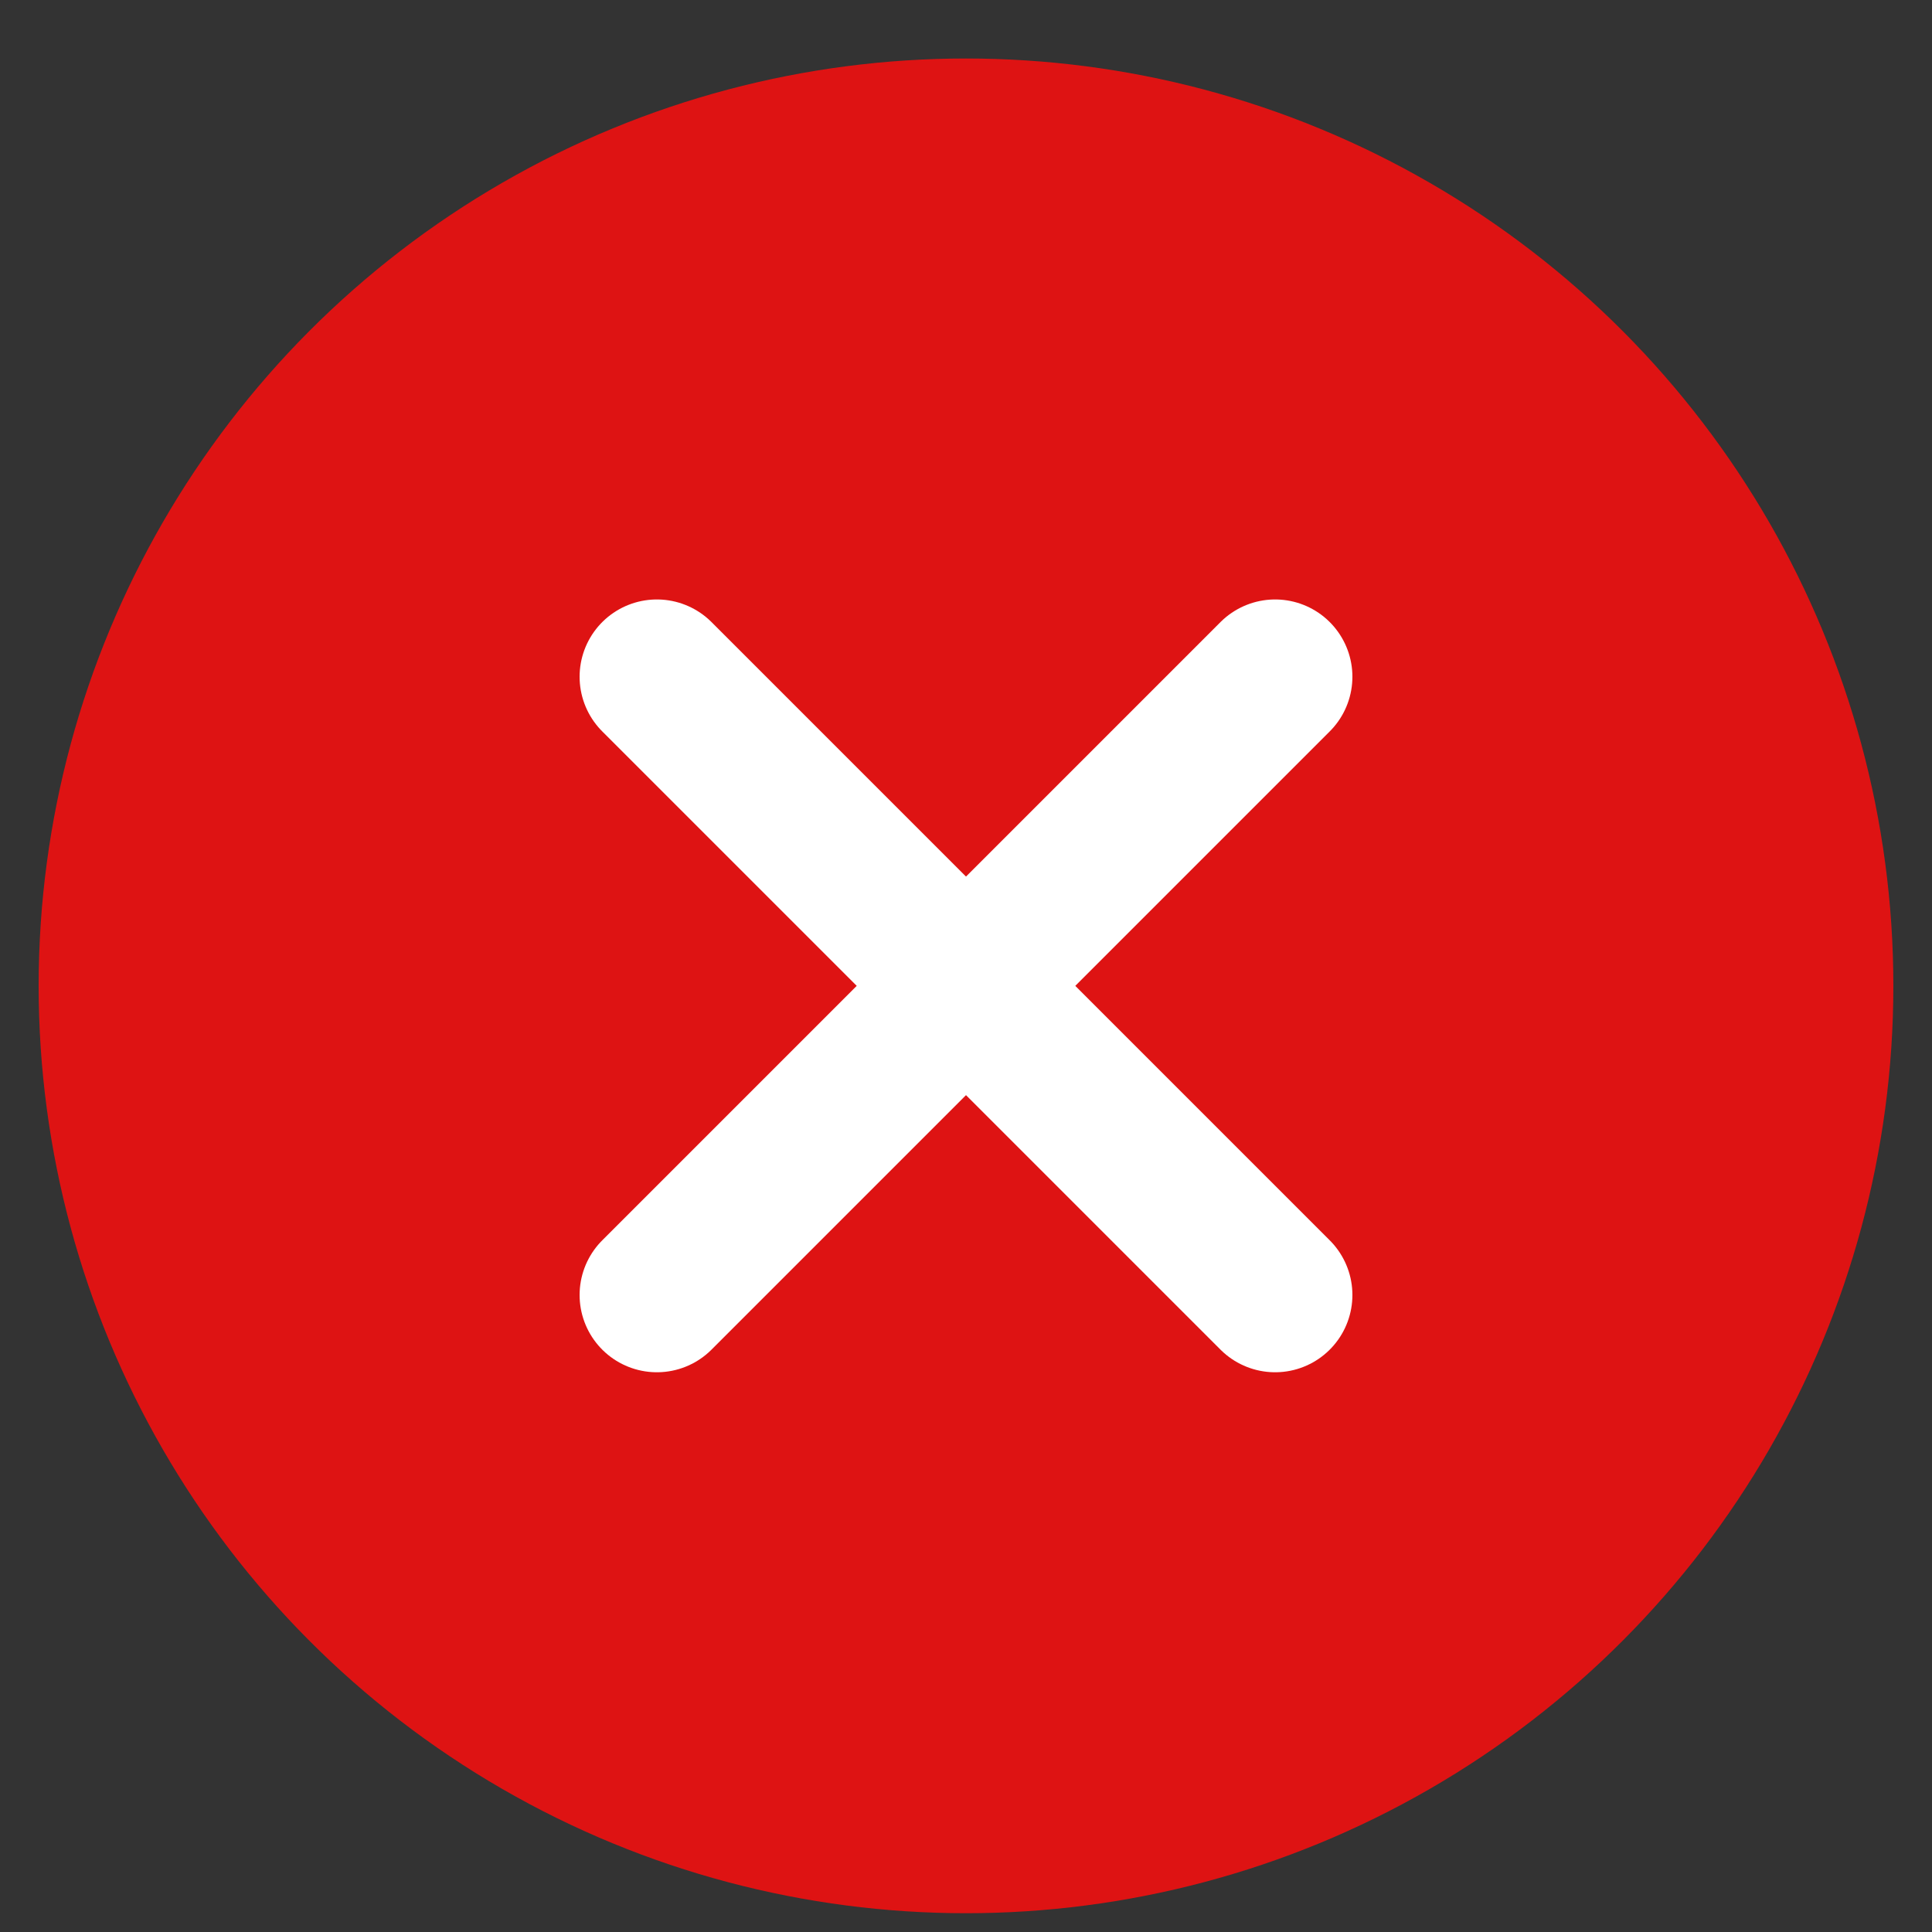
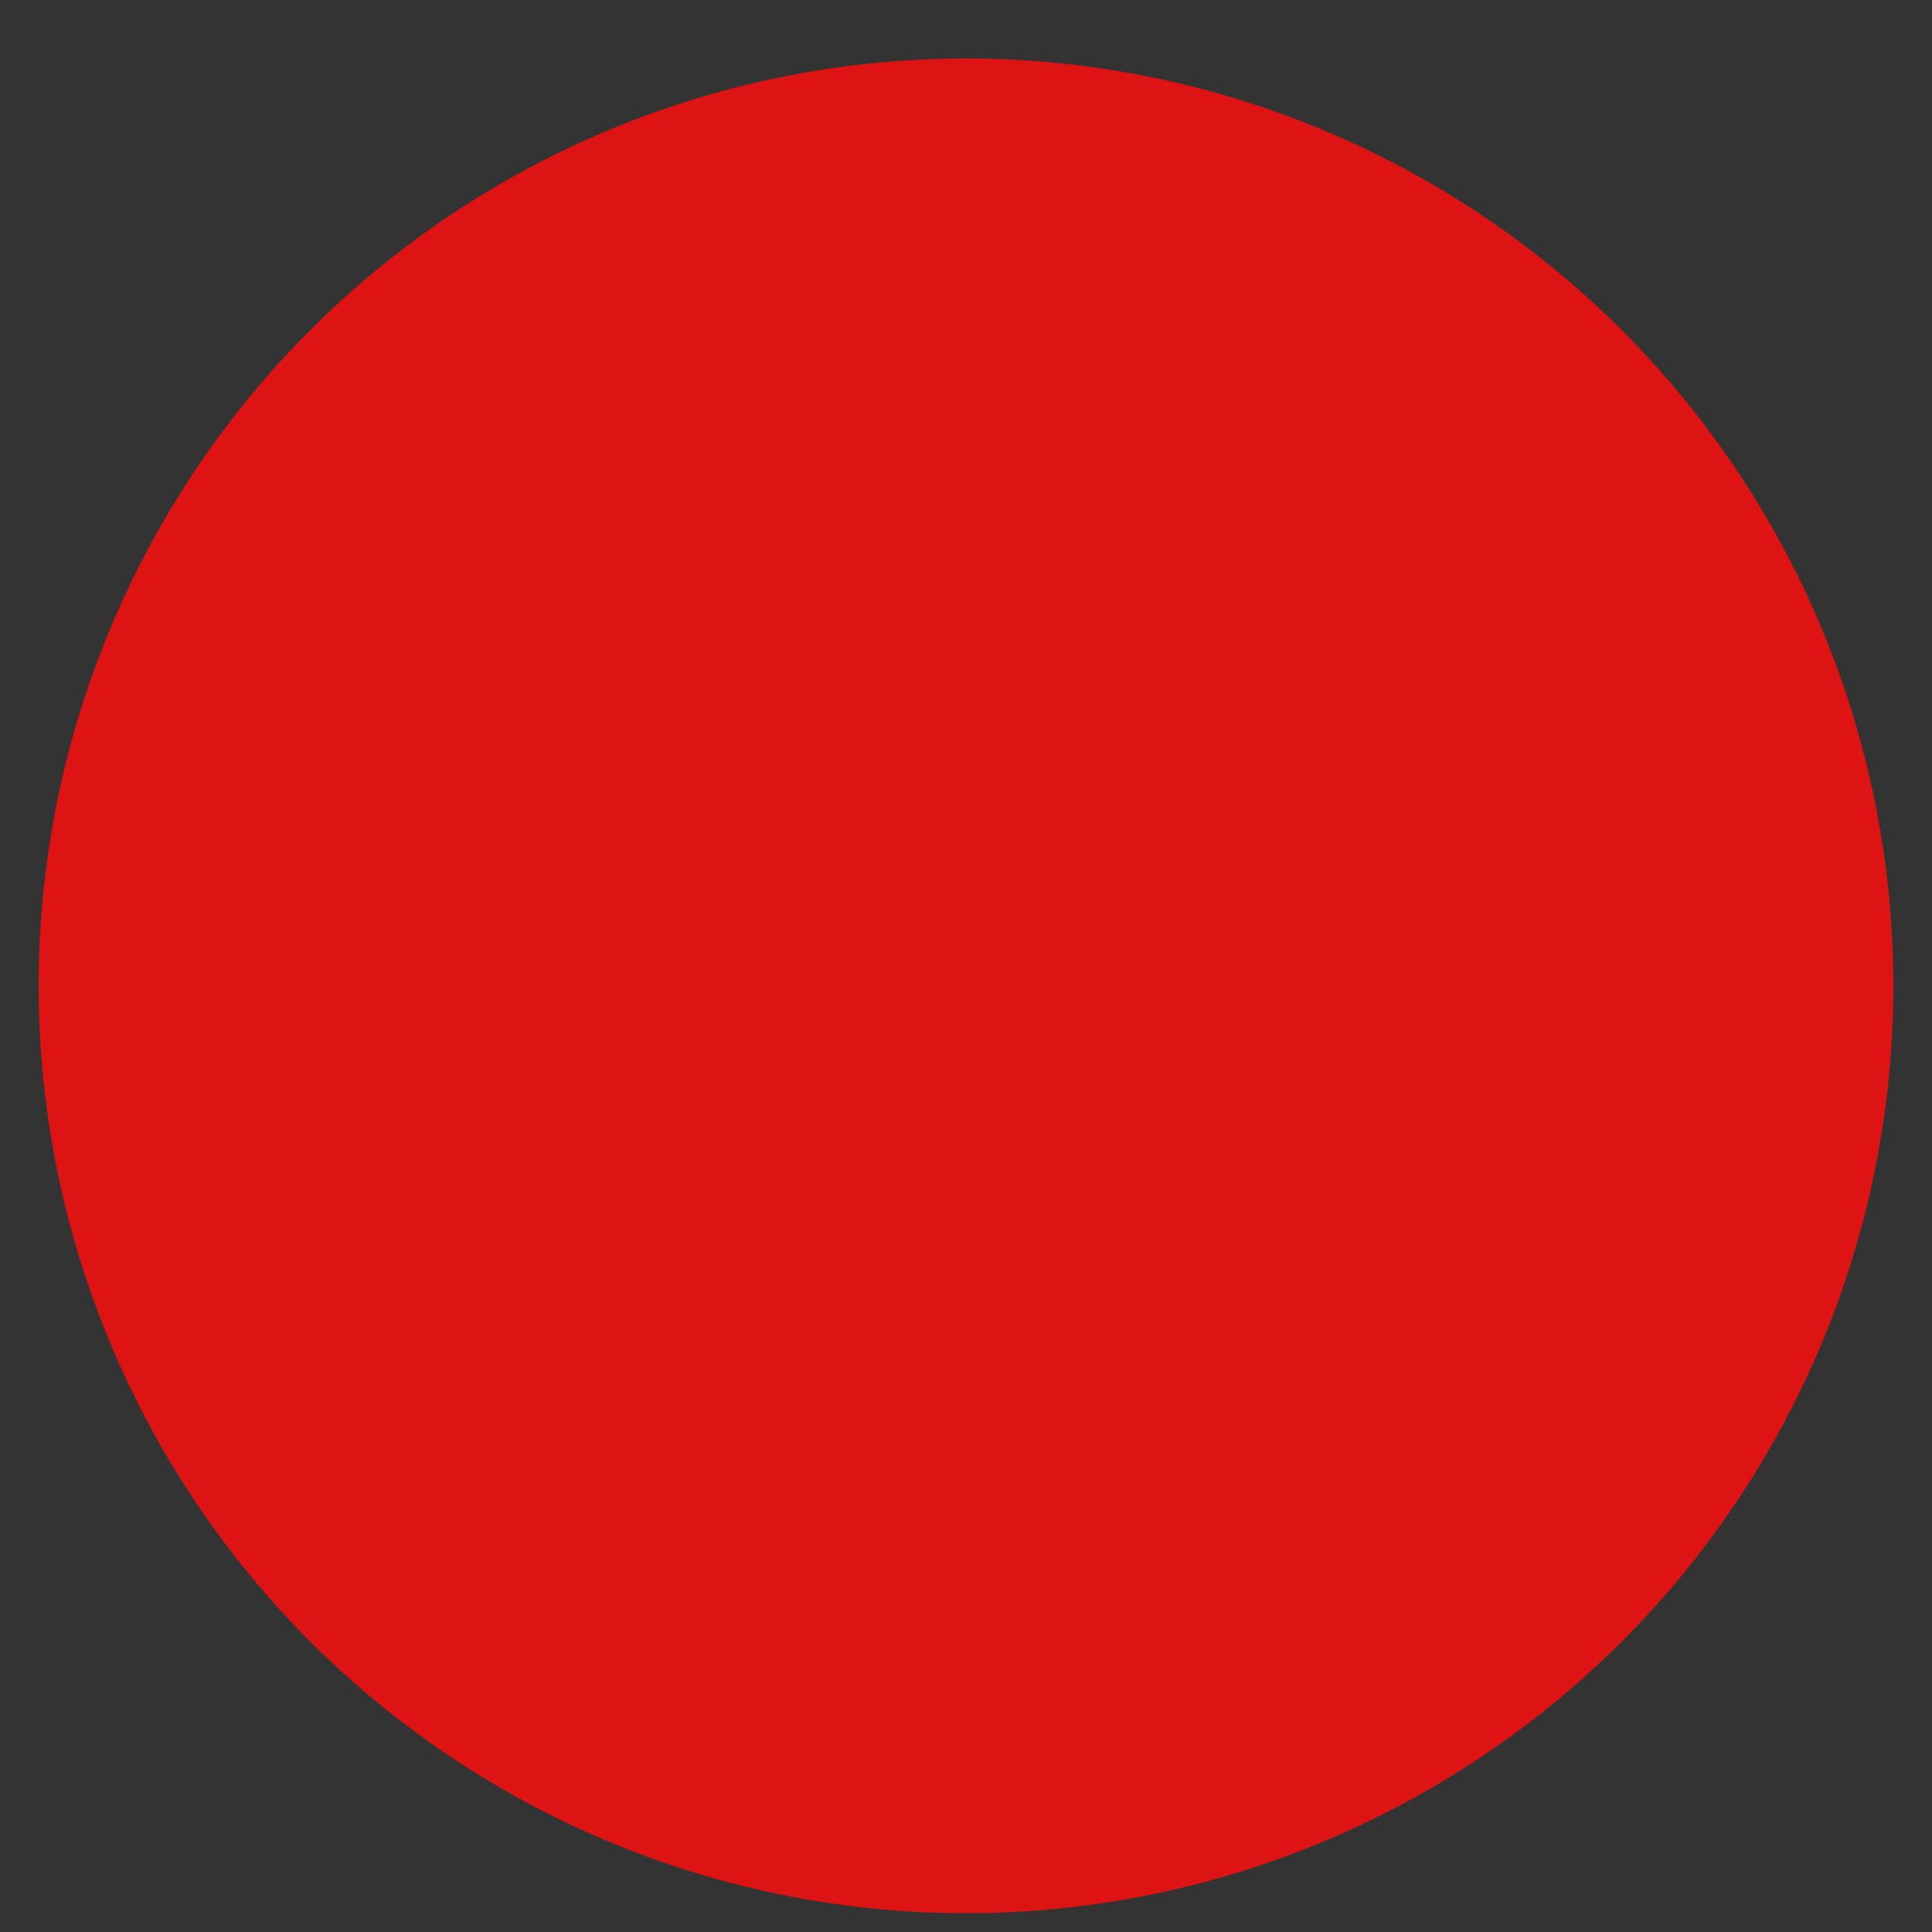
<svg xmlns="http://www.w3.org/2000/svg" width="25" height="25" viewBox="0 0 25 25" fill="none">
  <rect x="0" y="0" width="25" height="25" fill="#333333" stroke="none" />
  <circle cx="12.5" cy="12.757" r="12" fill="#DE1313" />
-   <path d="M8.5 16.757L16.5 8.757" stroke="white" stroke-width="2" stroke-linecap="round" />
-   <path d="M8.5 8.757L16.5 16.757" stroke="white" stroke-width="2" stroke-linecap="round" />
</svg>